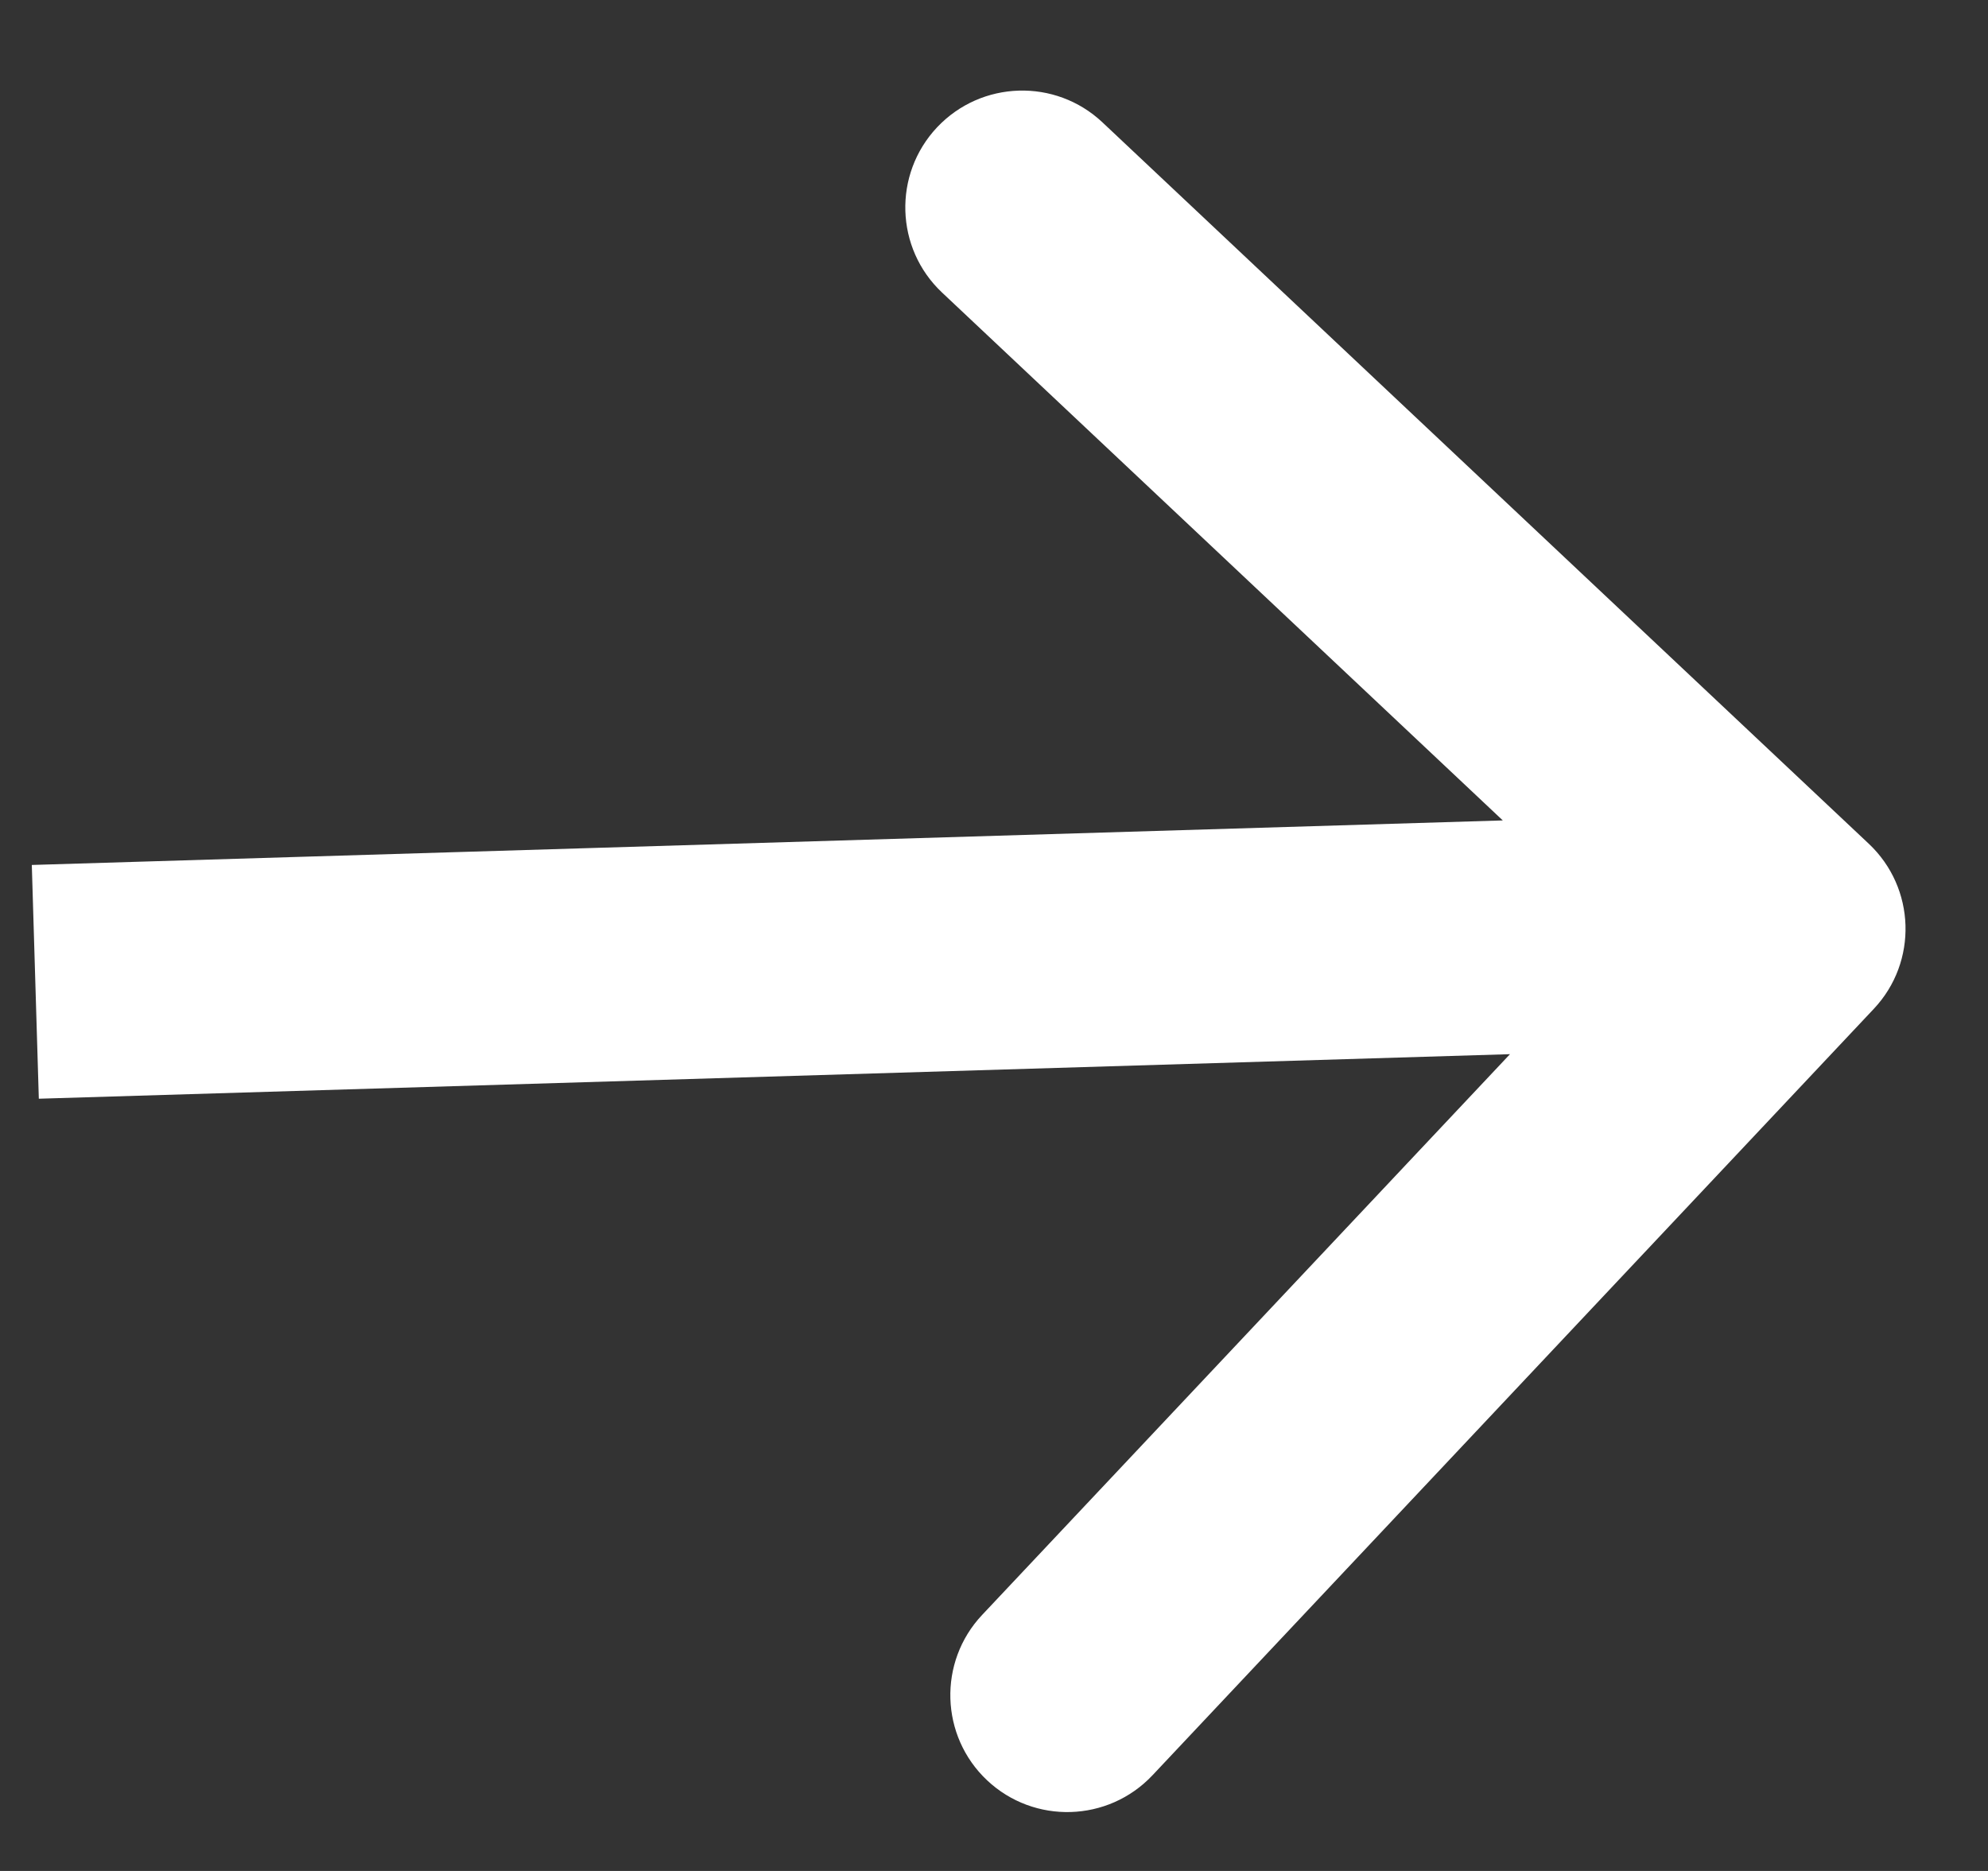
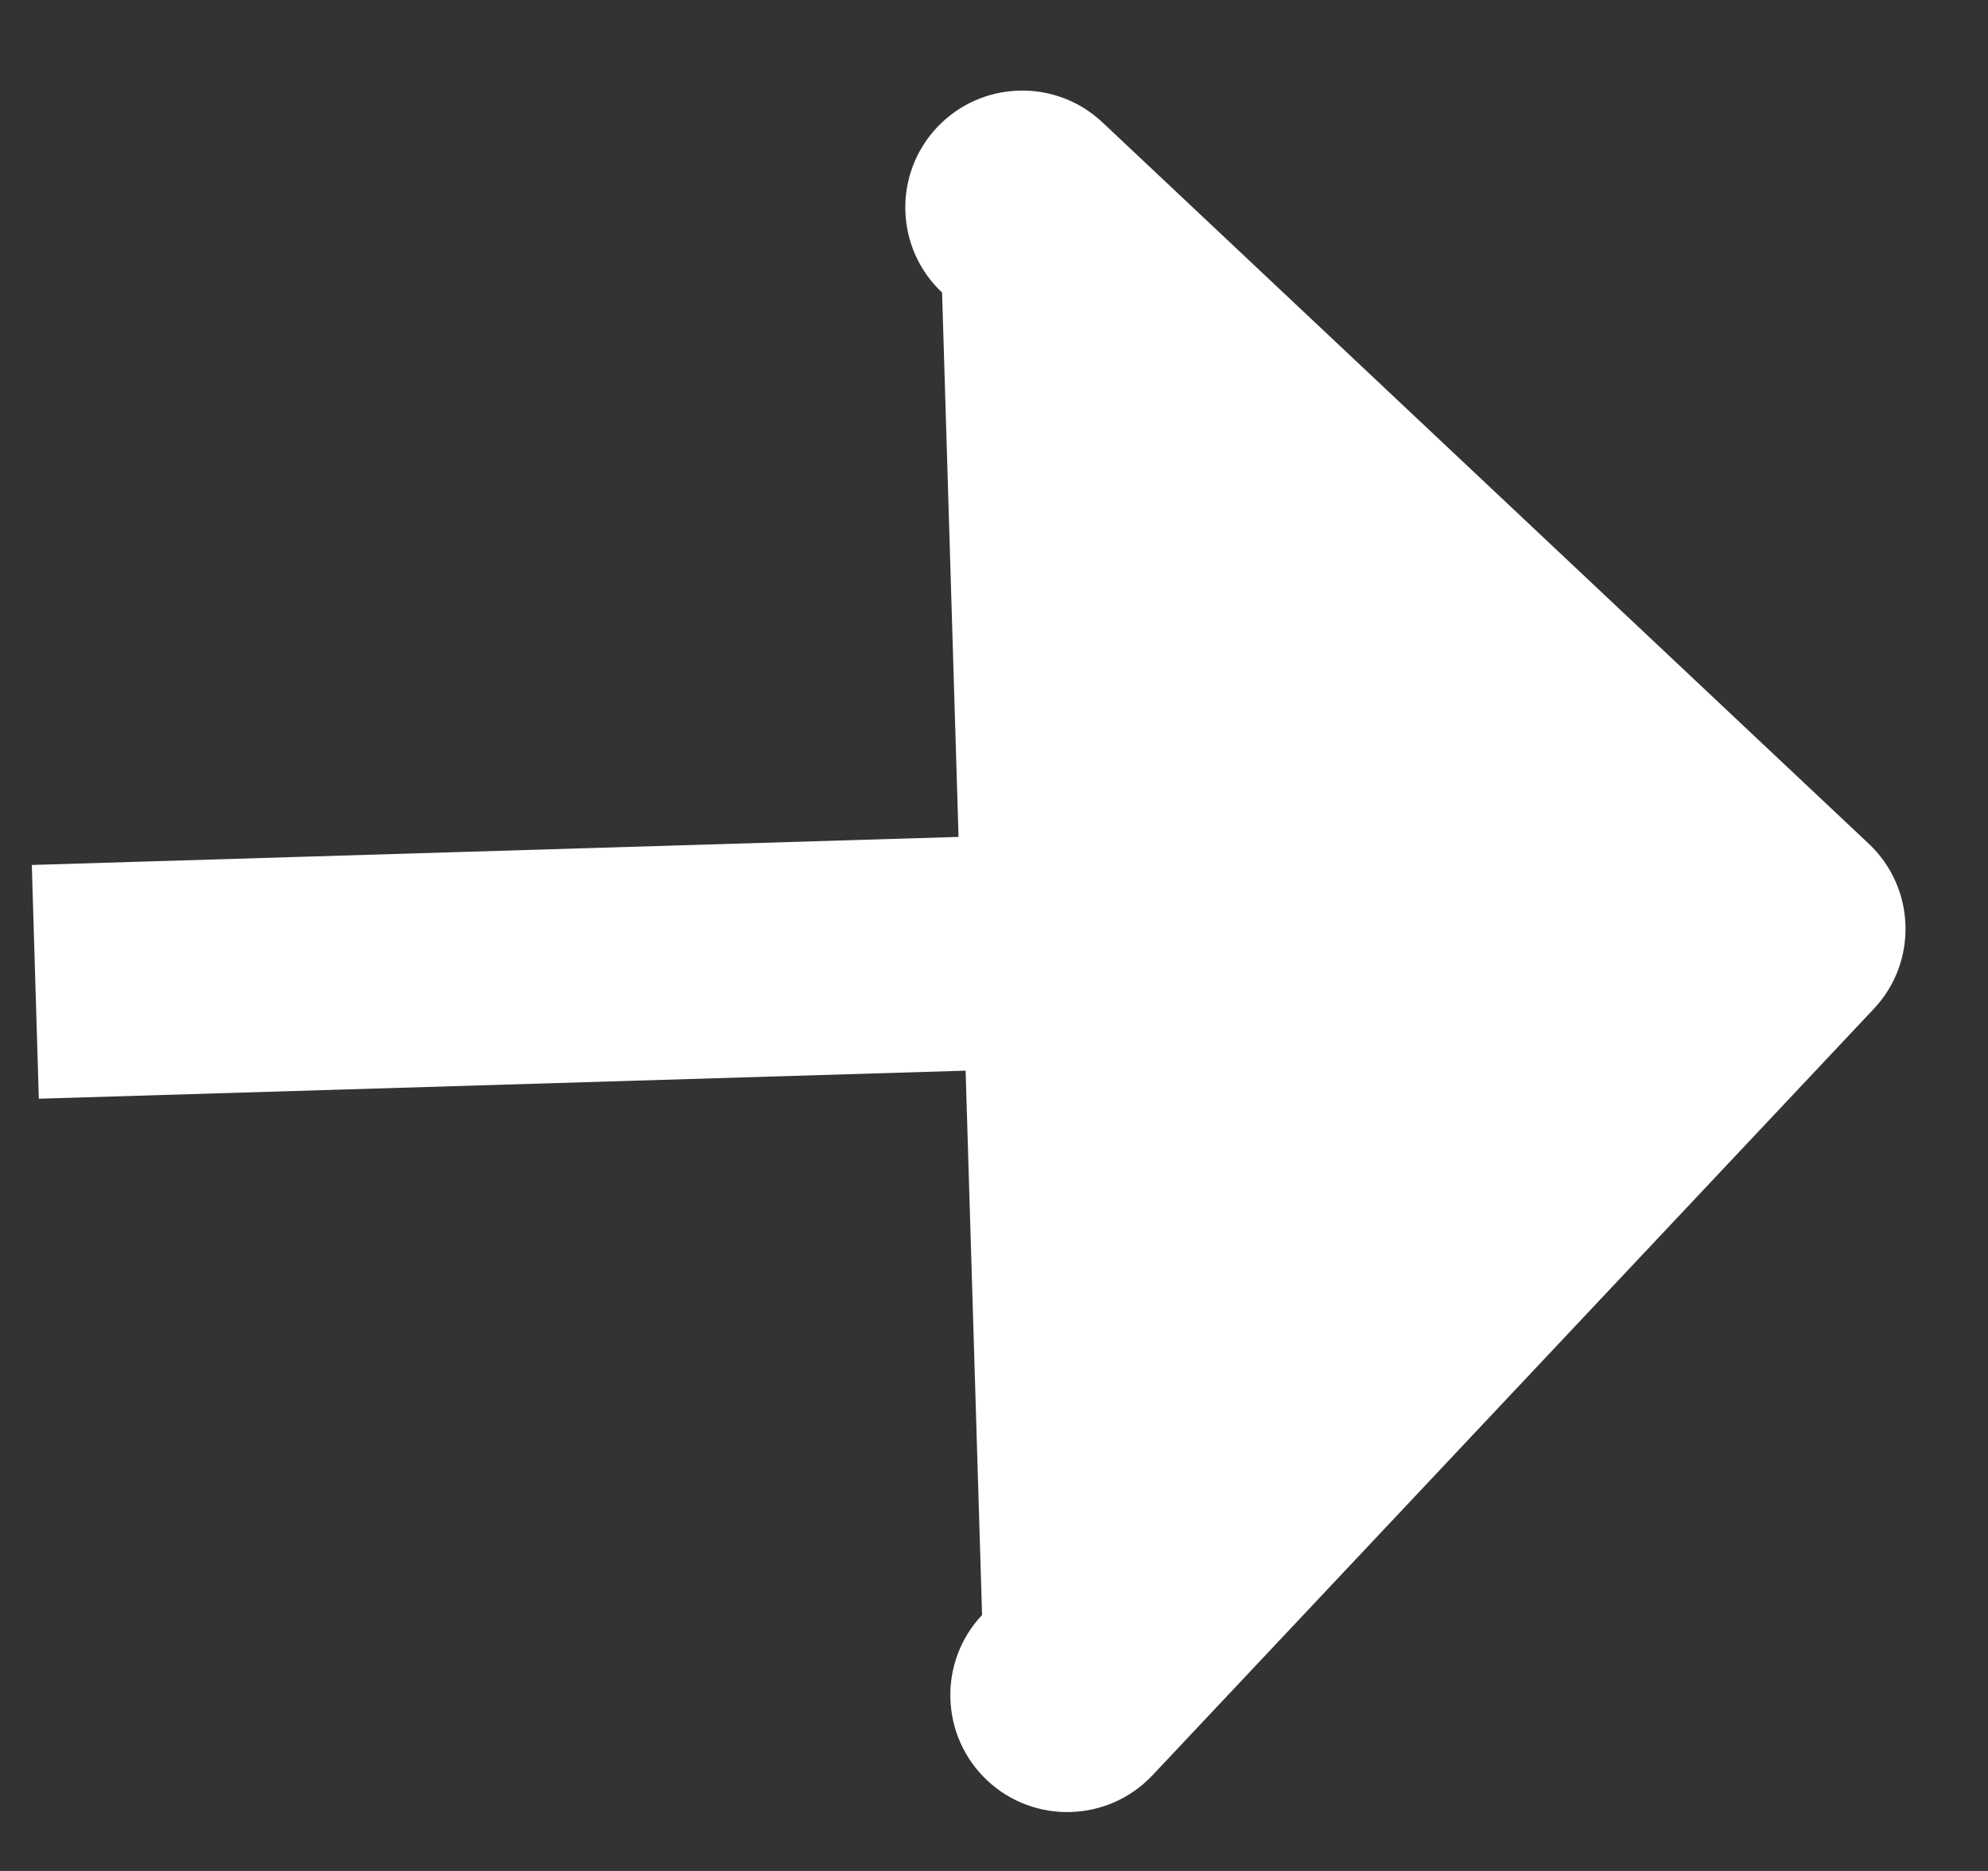
<svg xmlns="http://www.w3.org/2000/svg" width="17" height="16" viewBox="0 0 17 16" fill="none">
  <rect x="0" y="0" width="17" height="16" fill="#333333" stroke="none" />
-   <path d="M16.023 8.628C16.402 8.226 16.382 7.593 15.98 7.215L9.427 1.046C9.025 0.668 8.392 0.687 8.013 1.089C7.635 1.491 7.654 2.124 8.056 2.502L13.881 7.986L8.398 13.811C8.02 14.213 8.039 14.846 8.441 15.225C8.843 15.603 9.476 15.584 9.855 15.182L16.023 8.628ZM0.302 8.396L0.332 9.396L15.325 8.942L15.295 7.943L15.265 6.943L0.272 7.397L0.302 8.396Z" fill="white" />
+   <path d="M16.023 8.628C16.402 8.226 16.382 7.593 15.98 7.215L9.427 1.046C9.025 0.668 8.392 0.687 8.013 1.089C7.635 1.491 7.654 2.124 8.056 2.502L8.398 13.811C8.02 14.213 8.039 14.846 8.441 15.225C8.843 15.603 9.476 15.584 9.855 15.182L16.023 8.628ZM0.302 8.396L0.332 9.396L15.325 8.942L15.295 7.943L15.265 6.943L0.272 7.397L0.302 8.396Z" fill="white" />
</svg>